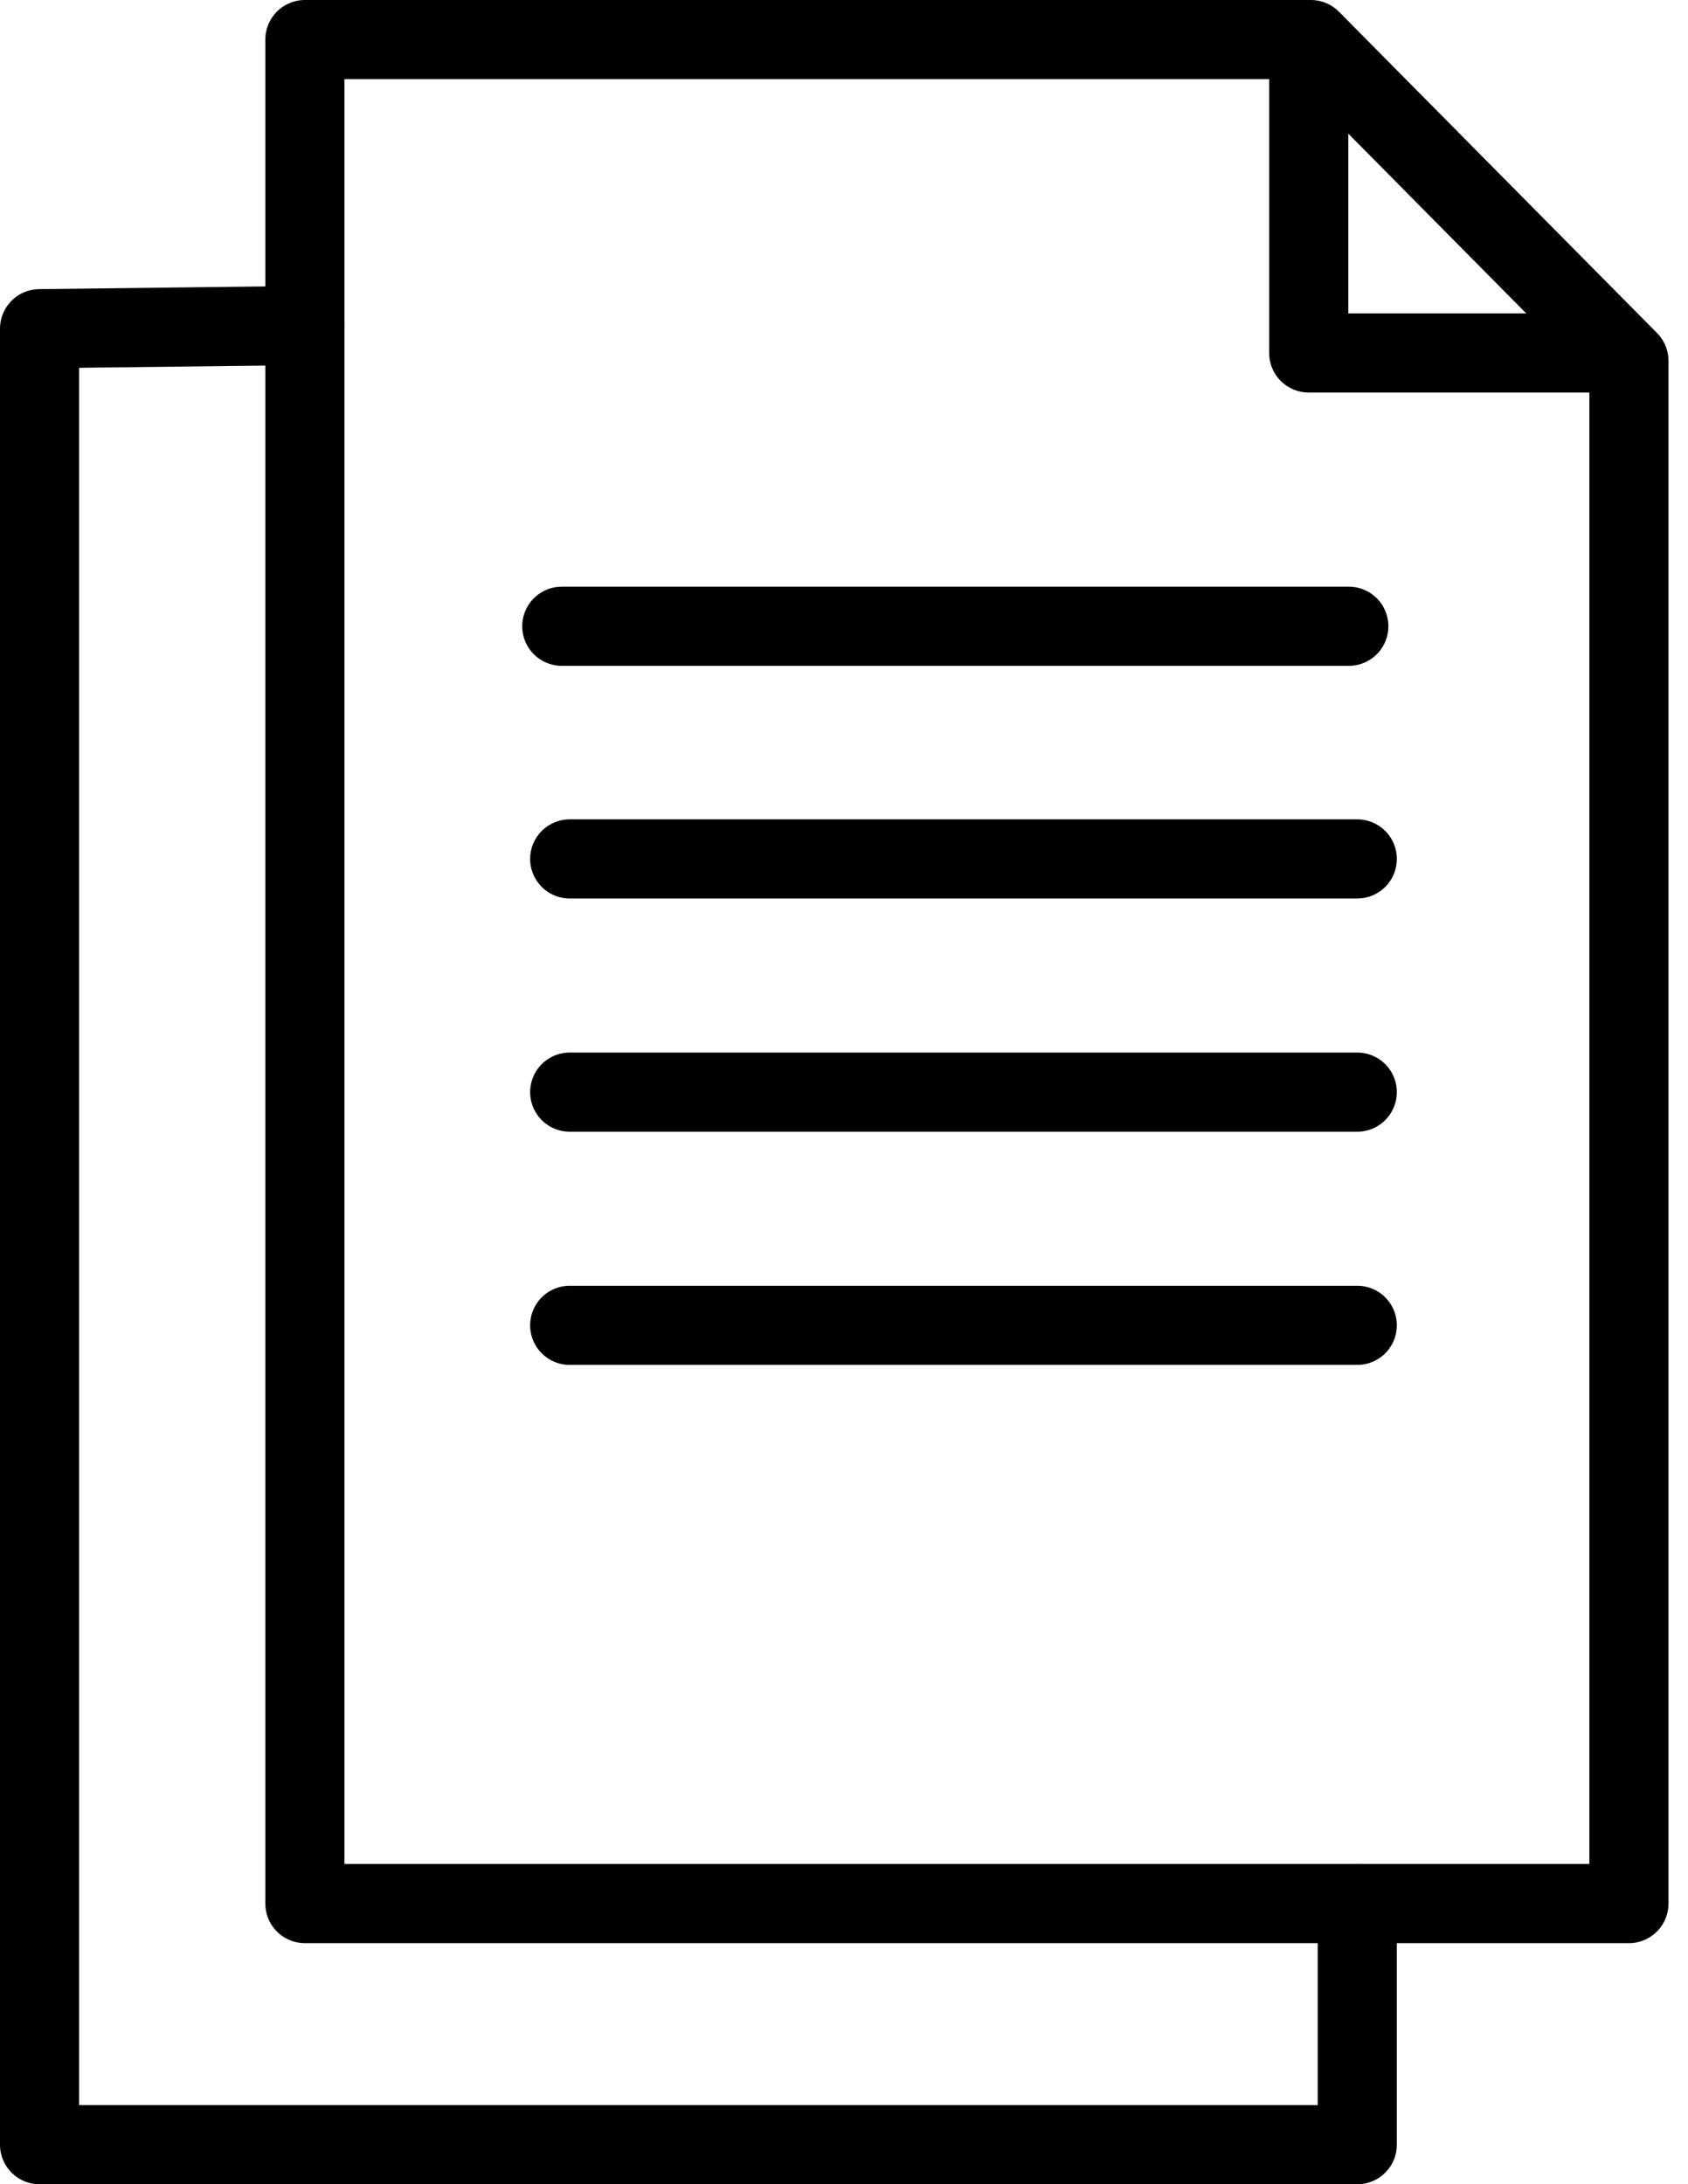
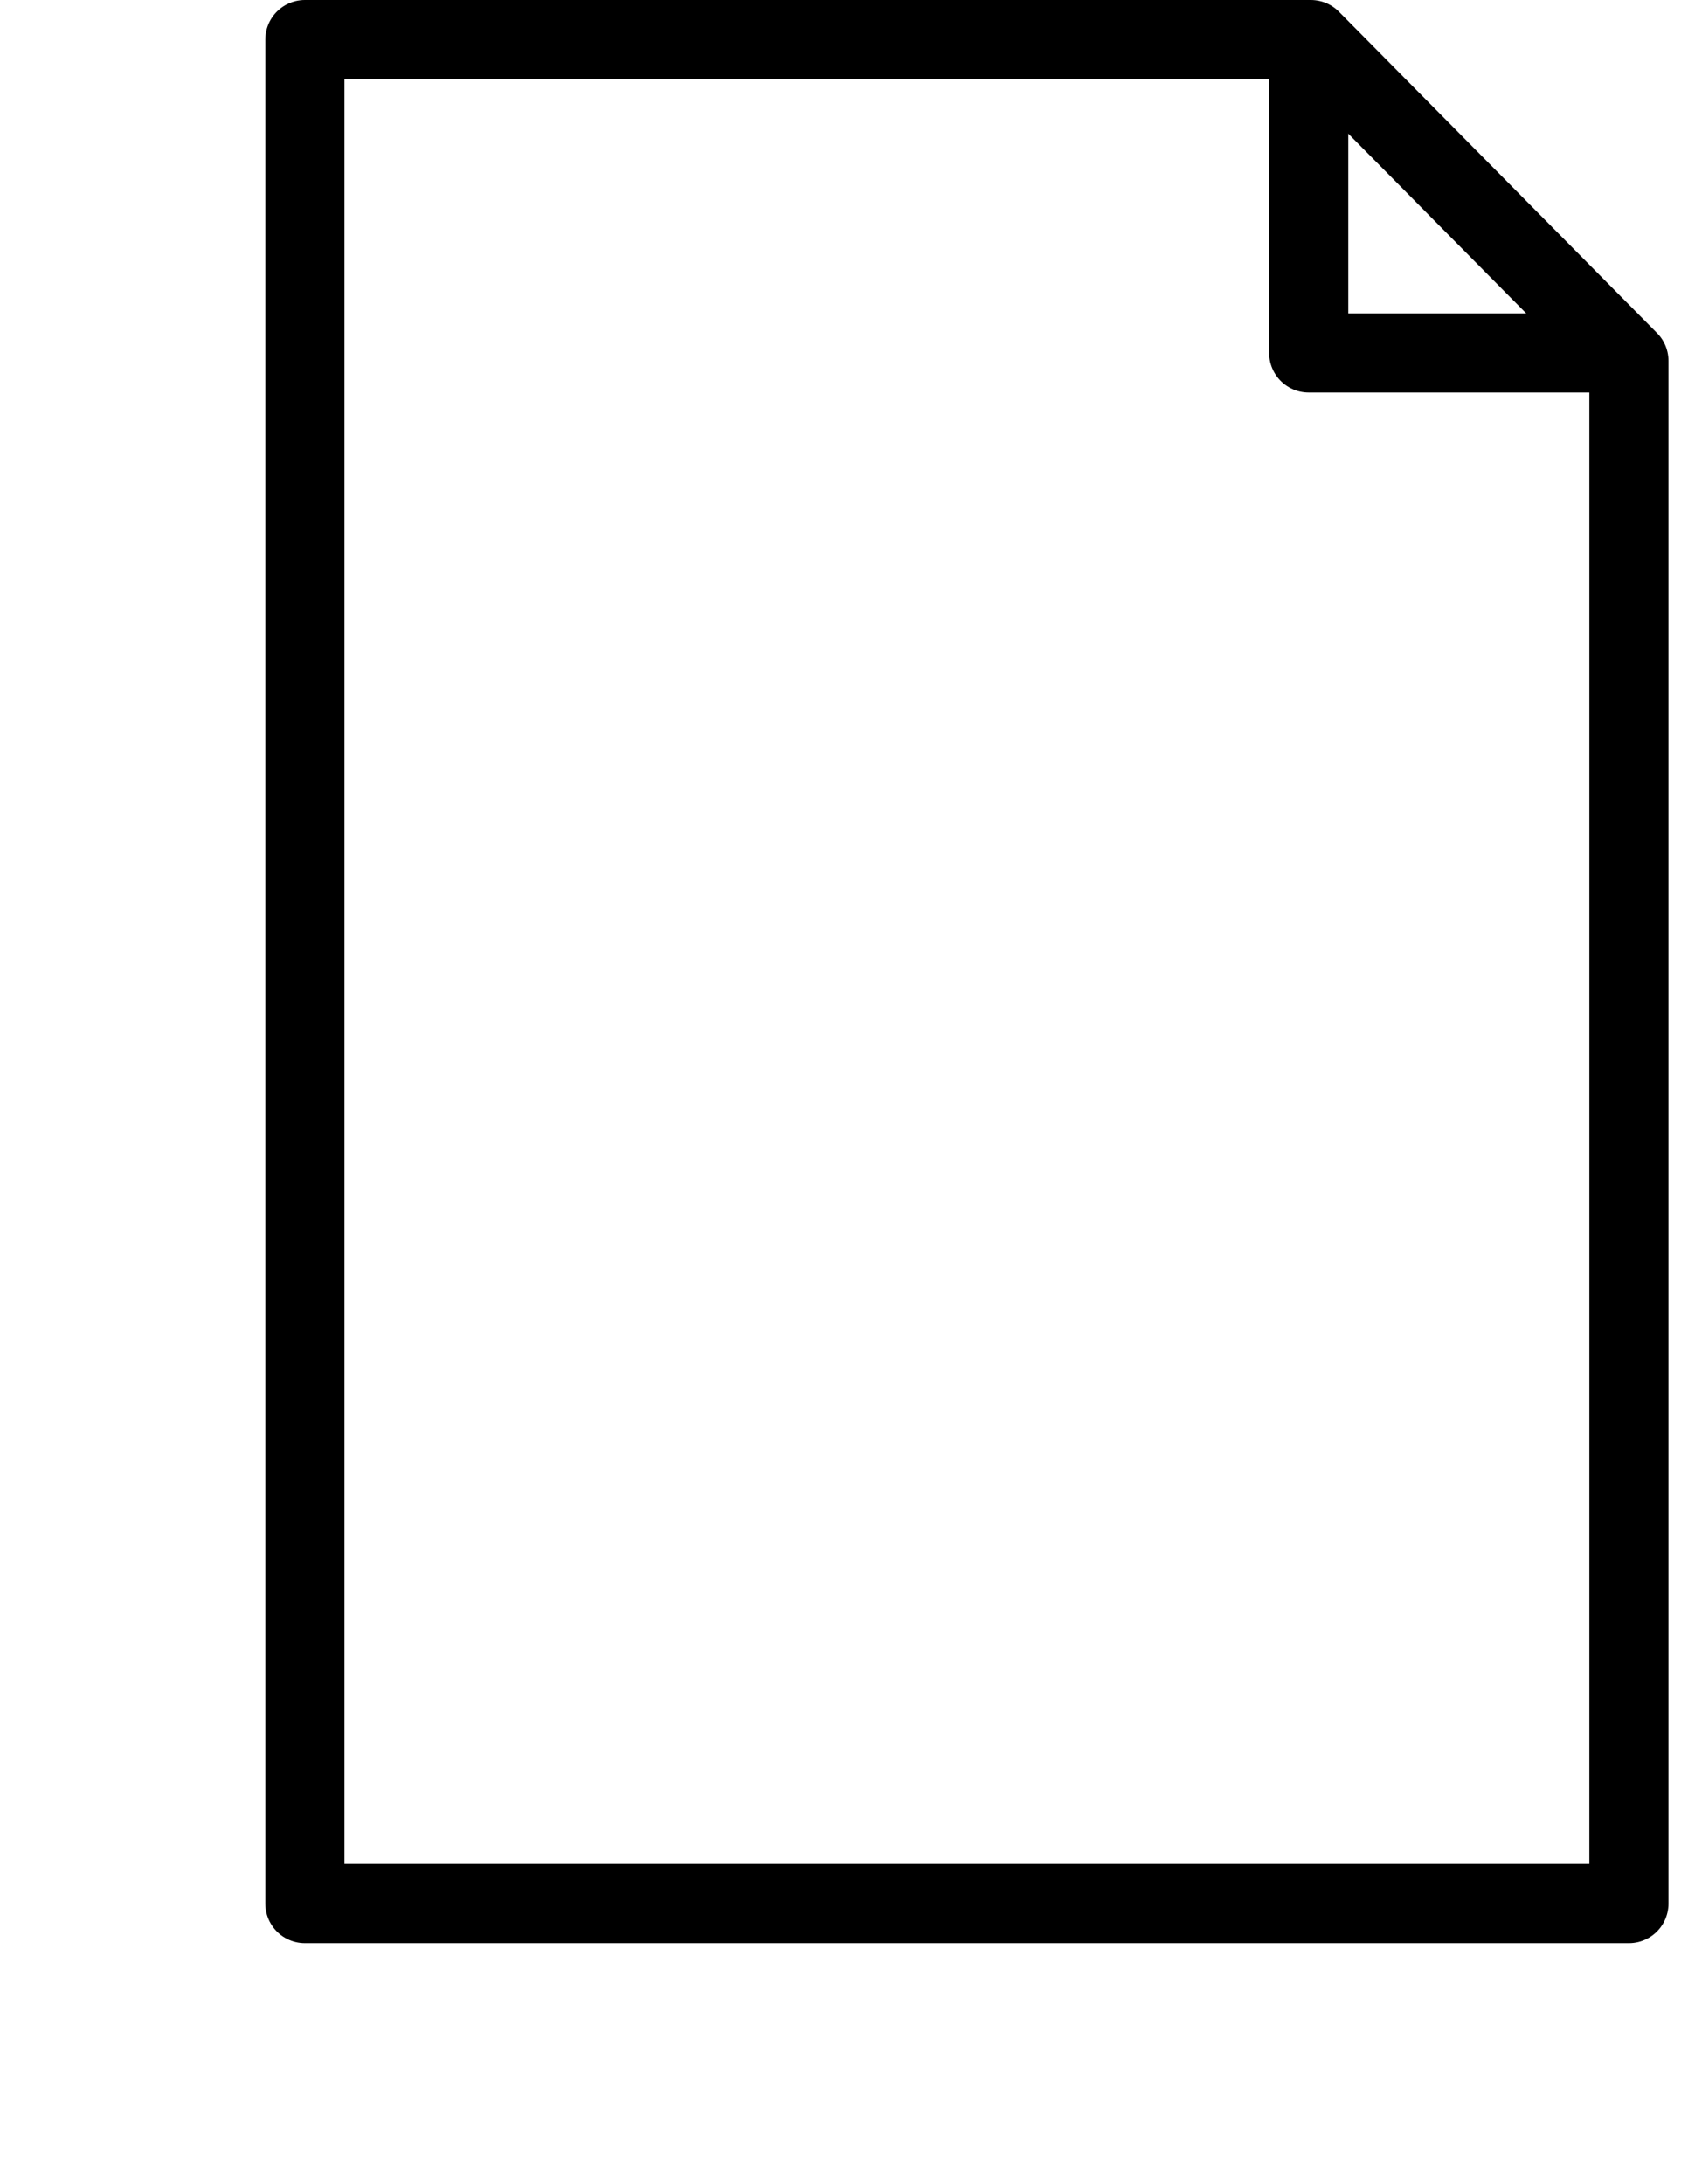
<svg xmlns="http://www.w3.org/2000/svg" viewBox="0 0 320 414">
  <style>.st1{fill:none;stroke:#000;stroke-width:15;stroke-linecap:round;stroke-linejoin:round;stroke-miterlimit:10}</style>
  <g id="Laag_2">
    <path class="st1" d="M308.8 360.8h-251V7.5h190.7l60.3 60.9z" />
    <path fill="none" stroke="#000" stroke-width="15" stroke-linejoin="round" stroke-miterlimit="10" d="M248.1 7.5v59.4H309" />
-     <path class="st1" d="M106.5 118.7h149.2M108 162.8h149.3M108 207h149.3M108 251.2h149.3M57.8 61.7l-50.3.6v344.2h249.8v-45.7" />
  </g>
</svg>